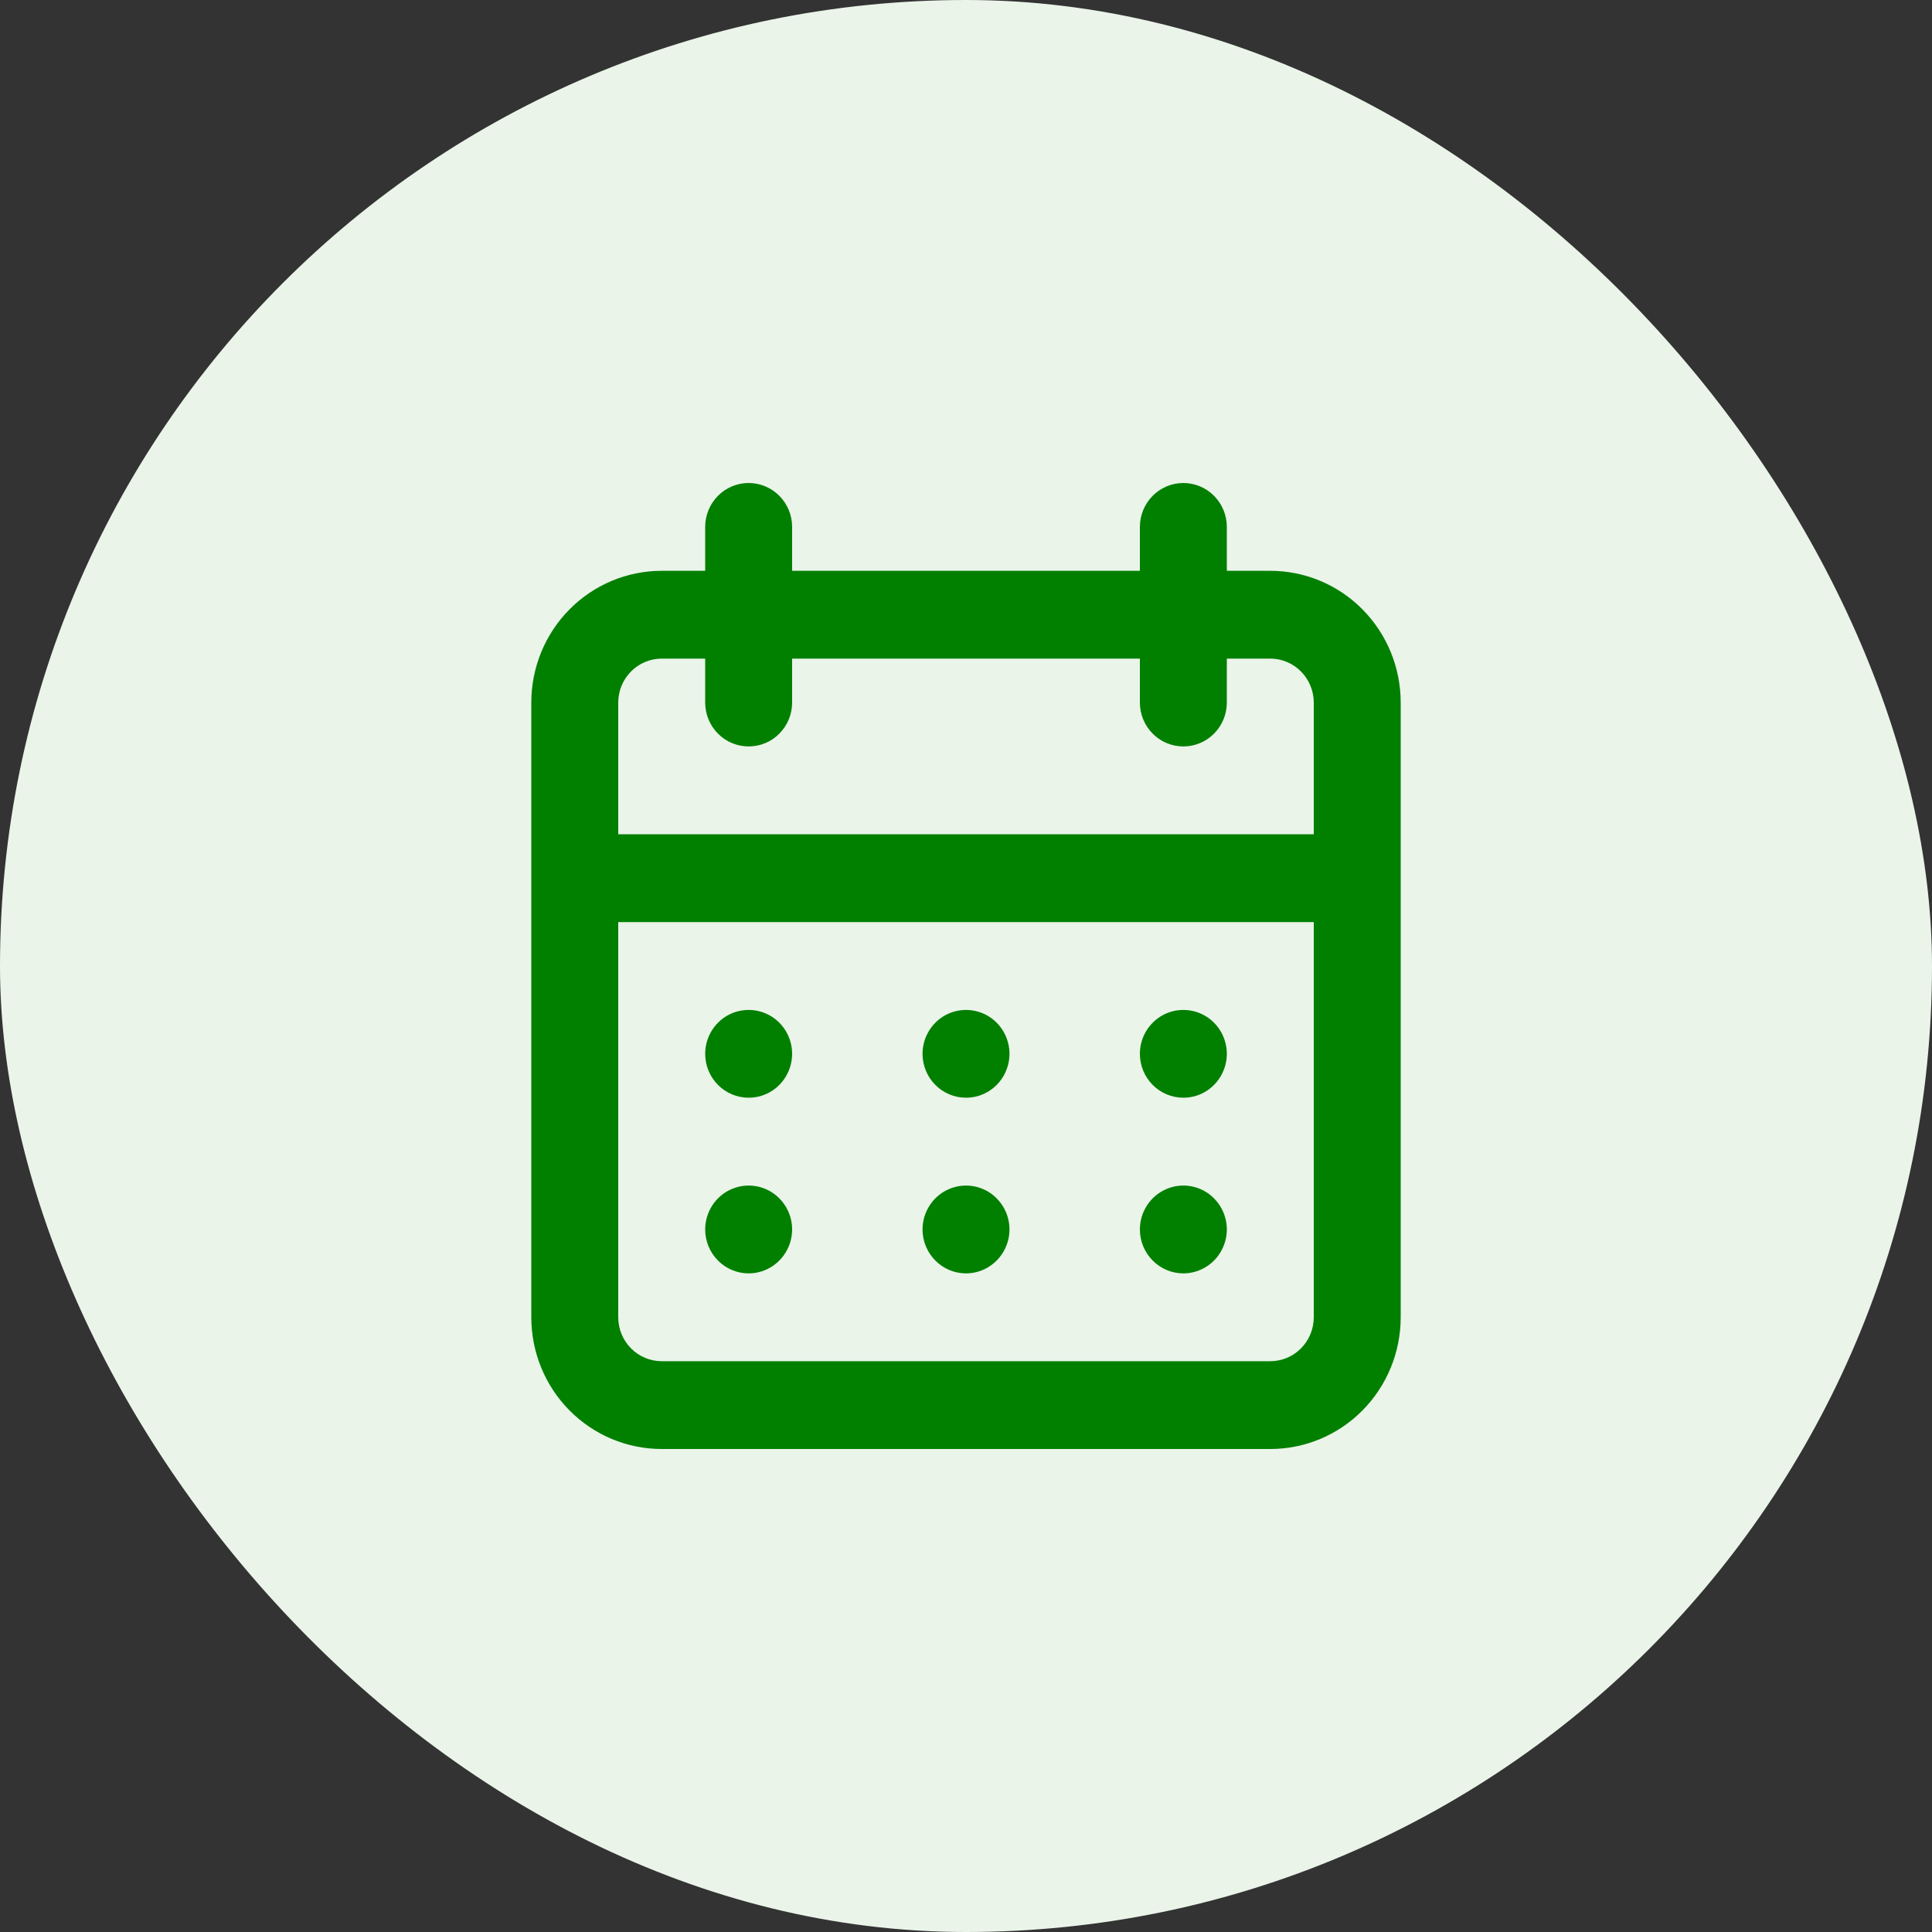
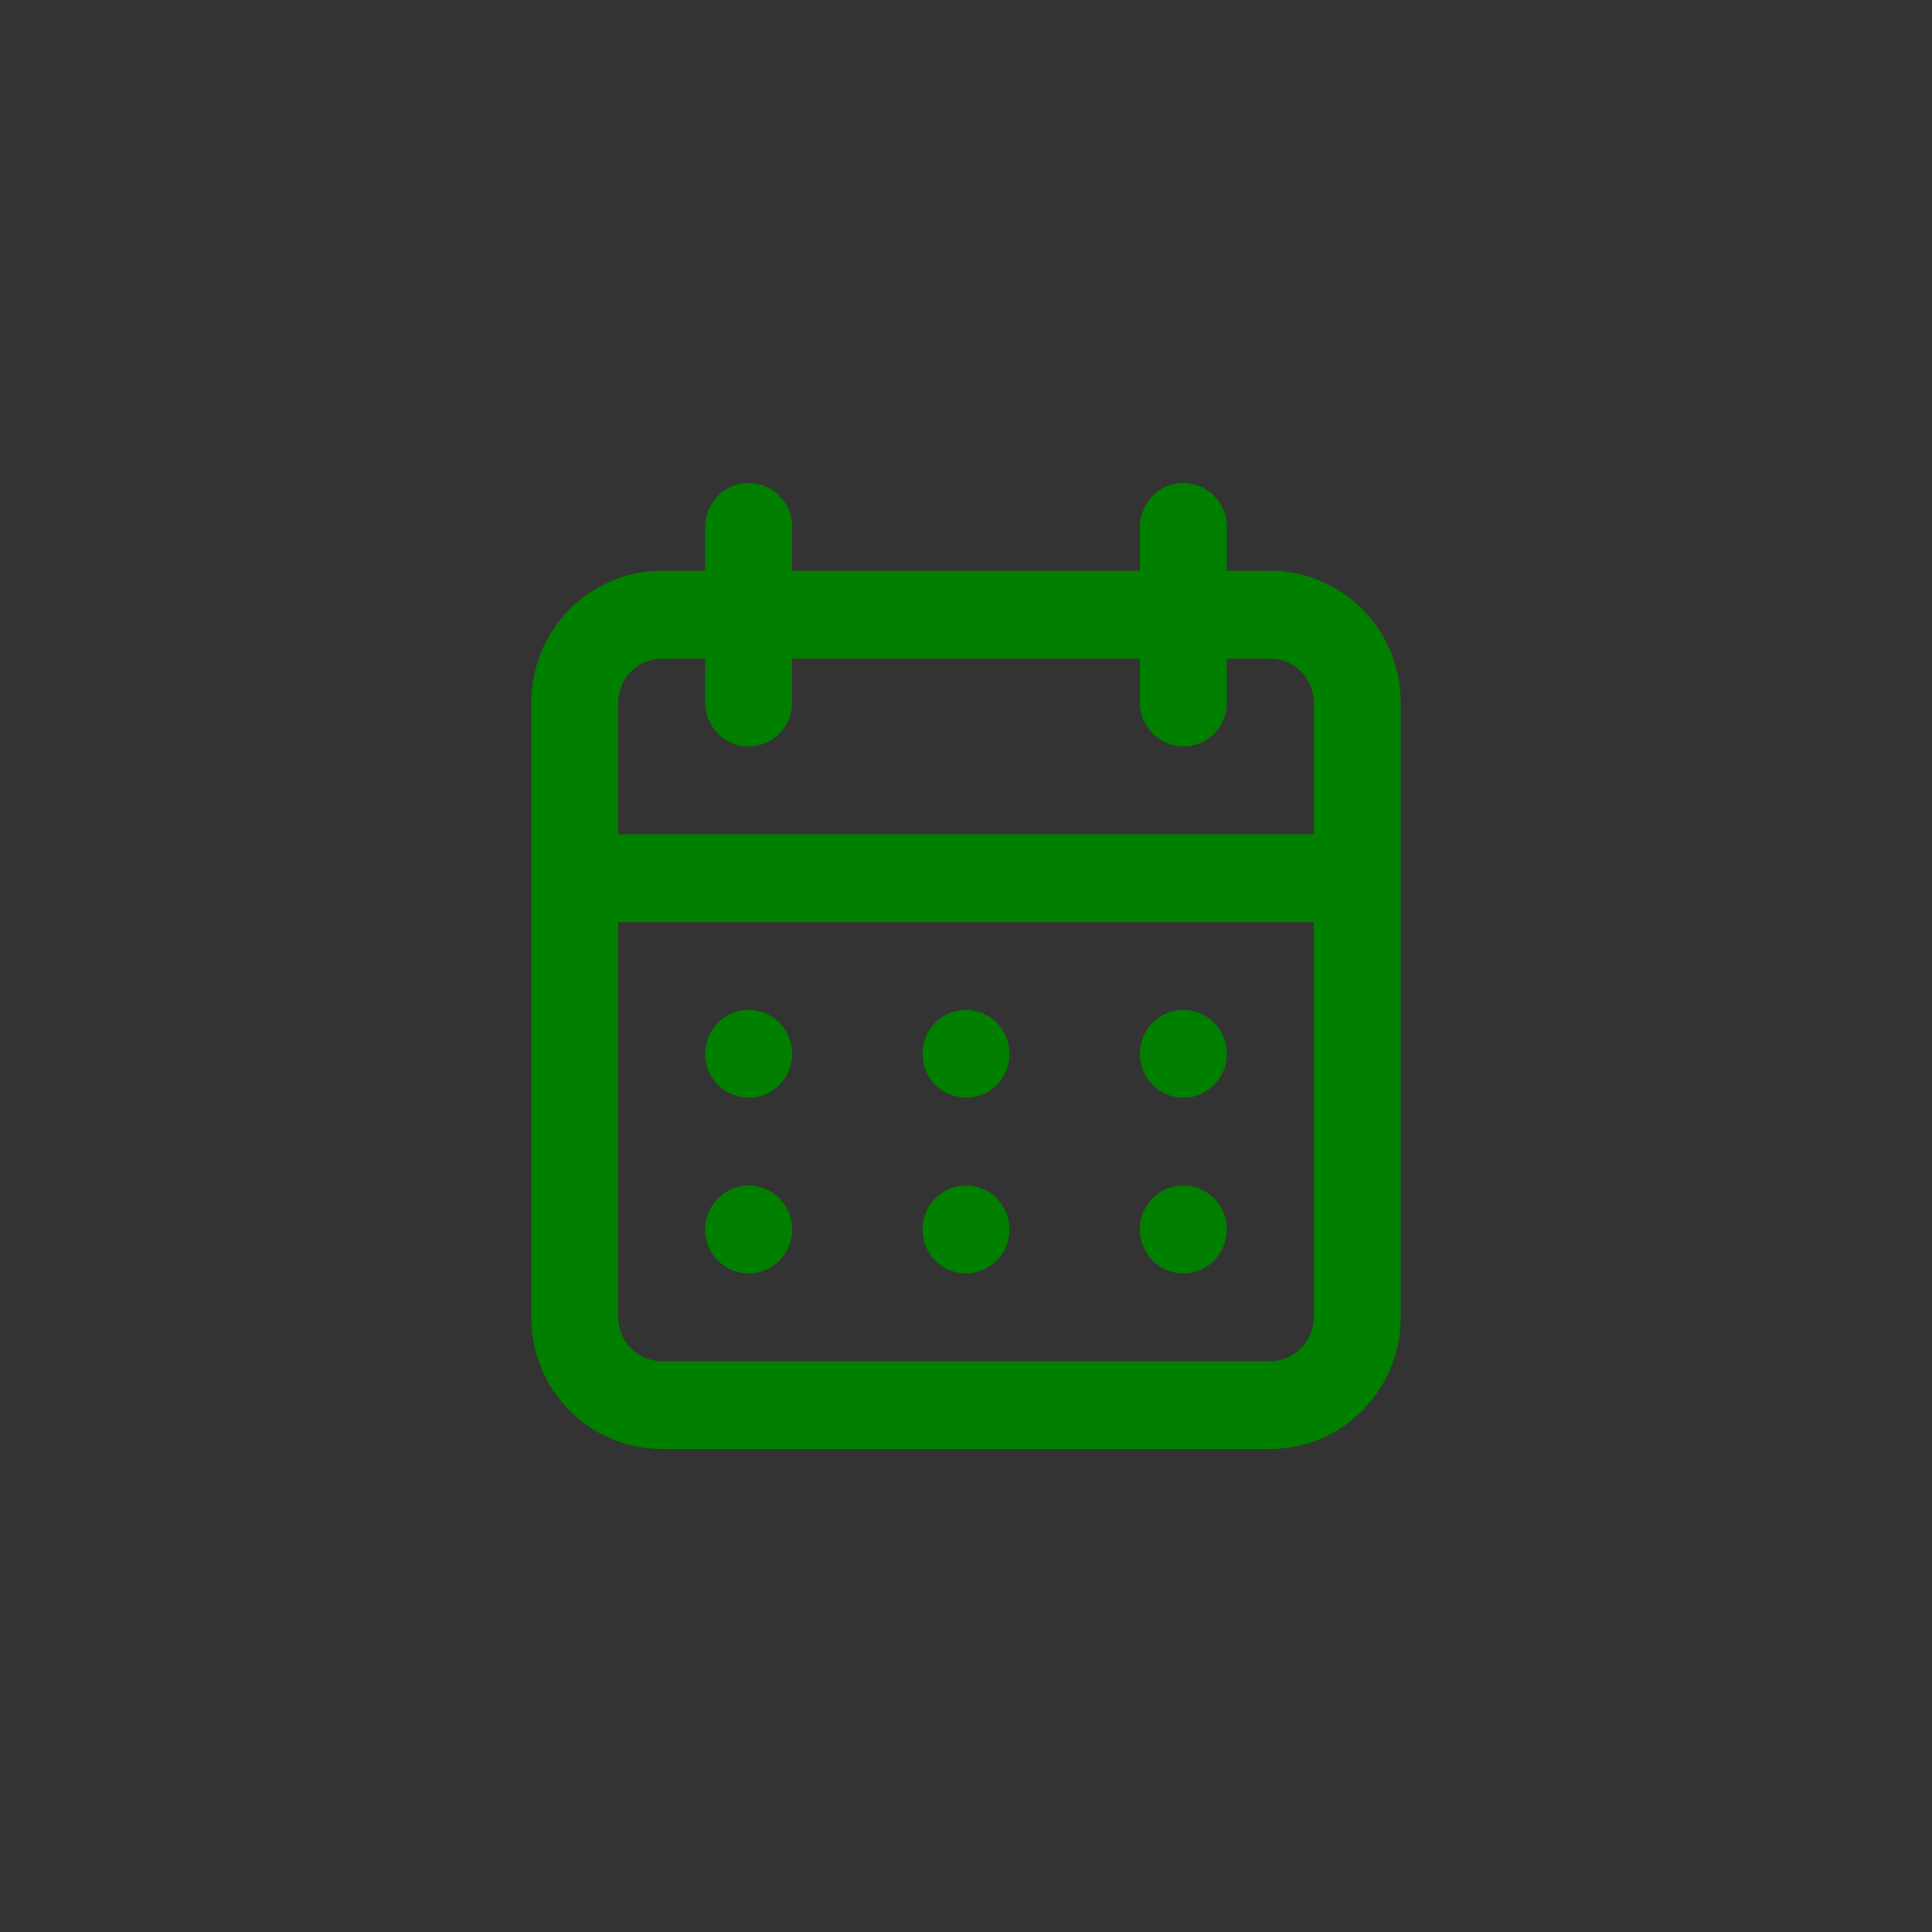
<svg xmlns="http://www.w3.org/2000/svg" width="40" height="40" viewBox="0 0 40 40" fill="none">
  <rect x="0" y="0" width="40" height="40" fill="#333333" stroke="none" />
-   <rect width="40" height="40" rx="20" fill="#EAF4E9" />
  <path d="M20 26.364C20.178 26.364 20.352 26.31 20.5 26.21C20.648 26.11 20.763 25.968 20.831 25.802C20.9 25.636 20.918 25.453 20.883 25.277C20.848 25.101 20.762 24.939 20.636 24.812C20.511 24.684 20.35 24.598 20.176 24.563C20.001 24.528 19.82 24.546 19.656 24.615C19.491 24.683 19.351 24.8 19.252 24.95C19.153 25.099 19.1 25.275 19.1 25.454C19.1 25.696 19.195 25.927 19.364 26.097C19.532 26.268 19.761 26.364 20 26.364ZM24.5 26.364C24.678 26.364 24.852 26.31 25 26.21C25.148 26.11 25.263 25.968 25.331 25.802C25.4 25.636 25.418 25.453 25.383 25.277C25.348 25.101 25.262 24.939 25.136 24.812C25.011 24.684 24.85 24.598 24.676 24.563C24.501 24.528 24.32 24.546 24.156 24.615C23.991 24.683 23.851 24.8 23.752 24.95C23.653 25.099 23.6 25.275 23.6 25.454C23.6 25.696 23.695 25.927 23.864 26.097C24.032 26.268 24.261 26.364 24.5 26.364ZM24.5 22.727C24.678 22.727 24.852 22.674 25 22.574C25.148 22.474 25.263 22.332 25.331 22.166C25.4 22 25.418 21.817 25.383 21.641C25.348 21.465 25.262 21.302 25.136 21.175C25.011 21.048 24.85 20.962 24.676 20.927C24.501 20.892 24.32 20.91 24.156 20.978C23.991 21.047 23.851 21.164 23.752 21.313C23.653 21.463 23.6 21.638 23.6 21.818C23.6 22.059 23.695 22.291 23.864 22.461C24.032 22.631 24.261 22.727 24.5 22.727ZM20 22.727C20.178 22.727 20.352 22.674 20.5 22.574C20.648 22.474 20.763 22.332 20.831 22.166C20.9 22 20.918 21.817 20.883 21.641C20.848 21.465 20.762 21.302 20.636 21.175C20.511 21.048 20.35 20.962 20.176 20.927C20.001 20.892 19.82 20.91 19.656 20.978C19.491 21.047 19.351 21.164 19.252 21.313C19.153 21.463 19.1 21.638 19.1 21.818C19.1 22.059 19.195 22.291 19.364 22.461C19.532 22.631 19.761 22.727 20 22.727ZM26.3 11.818H25.4V10.909C25.4 10.668 25.305 10.437 25.136 10.266C24.968 10.096 24.739 10 24.5 10C24.261 10 24.032 10.096 23.864 10.266C23.695 10.437 23.6 10.668 23.6 10.909V11.818H16.4V10.909C16.4 10.668 16.305 10.437 16.136 10.266C15.968 10.096 15.739 10 15.5 10C15.261 10 15.032 10.096 14.864 10.266C14.695 10.437 14.6 10.668 14.6 10.909V11.818H13.7C12.984 11.818 12.297 12.105 11.791 12.617C11.284 13.128 11 13.822 11 14.546V27.273C11 27.996 11.284 28.69 11.791 29.201C12.297 29.713 12.984 30 13.7 30H26.3C27.016 30 27.703 29.713 28.209 29.201C28.715 28.69 29 27.996 29 27.273V14.546C29 13.822 28.715 13.128 28.209 12.617C27.703 12.105 27.016 11.818 26.3 11.818ZM27.2 27.273C27.2 27.514 27.105 27.745 26.936 27.916C26.768 28.086 26.539 28.182 26.3 28.182H13.7C13.461 28.182 13.232 28.086 13.064 27.916C12.895 27.745 12.8 27.514 12.8 27.273V19.091H27.2V27.273ZM27.2 17.273H12.8V14.546C12.8 14.304 12.895 14.073 13.064 13.903C13.232 13.732 13.461 13.636 13.7 13.636H14.6V14.546C14.6 14.787 14.695 15.018 14.864 15.188C15.032 15.359 15.261 15.454 15.5 15.454C15.739 15.454 15.968 15.359 16.136 15.188C16.305 15.018 16.4 14.787 16.4 14.546V13.636H23.6V14.546C23.6 14.787 23.695 15.018 23.864 15.188C24.032 15.359 24.261 15.454 24.5 15.454C24.739 15.454 24.968 15.359 25.136 15.188C25.305 15.018 25.4 14.787 25.4 14.546V13.636H26.3C26.539 13.636 26.768 13.732 26.936 13.903C27.105 14.073 27.2 14.304 27.2 14.546V17.273ZM15.5 22.727C15.678 22.727 15.852 22.674 16 22.574C16.148 22.474 16.263 22.332 16.331 22.166C16.4 22 16.417 21.817 16.383 21.641C16.348 21.465 16.262 21.302 16.136 21.175C16.011 21.048 15.85 20.962 15.676 20.927C15.501 20.892 15.32 20.91 15.156 20.978C14.991 21.047 14.851 21.164 14.752 21.313C14.653 21.463 14.6 21.638 14.6 21.818C14.6 22.059 14.695 22.291 14.864 22.461C15.032 22.631 15.261 22.727 15.5 22.727ZM15.5 26.364C15.678 26.364 15.852 26.31 16 26.21C16.148 26.11 16.263 25.968 16.331 25.802C16.4 25.636 16.417 25.453 16.383 25.277C16.348 25.101 16.262 24.939 16.136 24.812C16.011 24.684 15.85 24.598 15.676 24.563C15.501 24.528 15.32 24.546 15.156 24.615C14.991 24.683 14.851 24.8 14.752 24.95C14.653 25.099 14.6 25.275 14.6 25.454C14.6 25.696 14.695 25.927 14.864 26.097C15.032 26.268 15.261 26.364 15.5 26.364Z" fill="#018000" />
</svg>